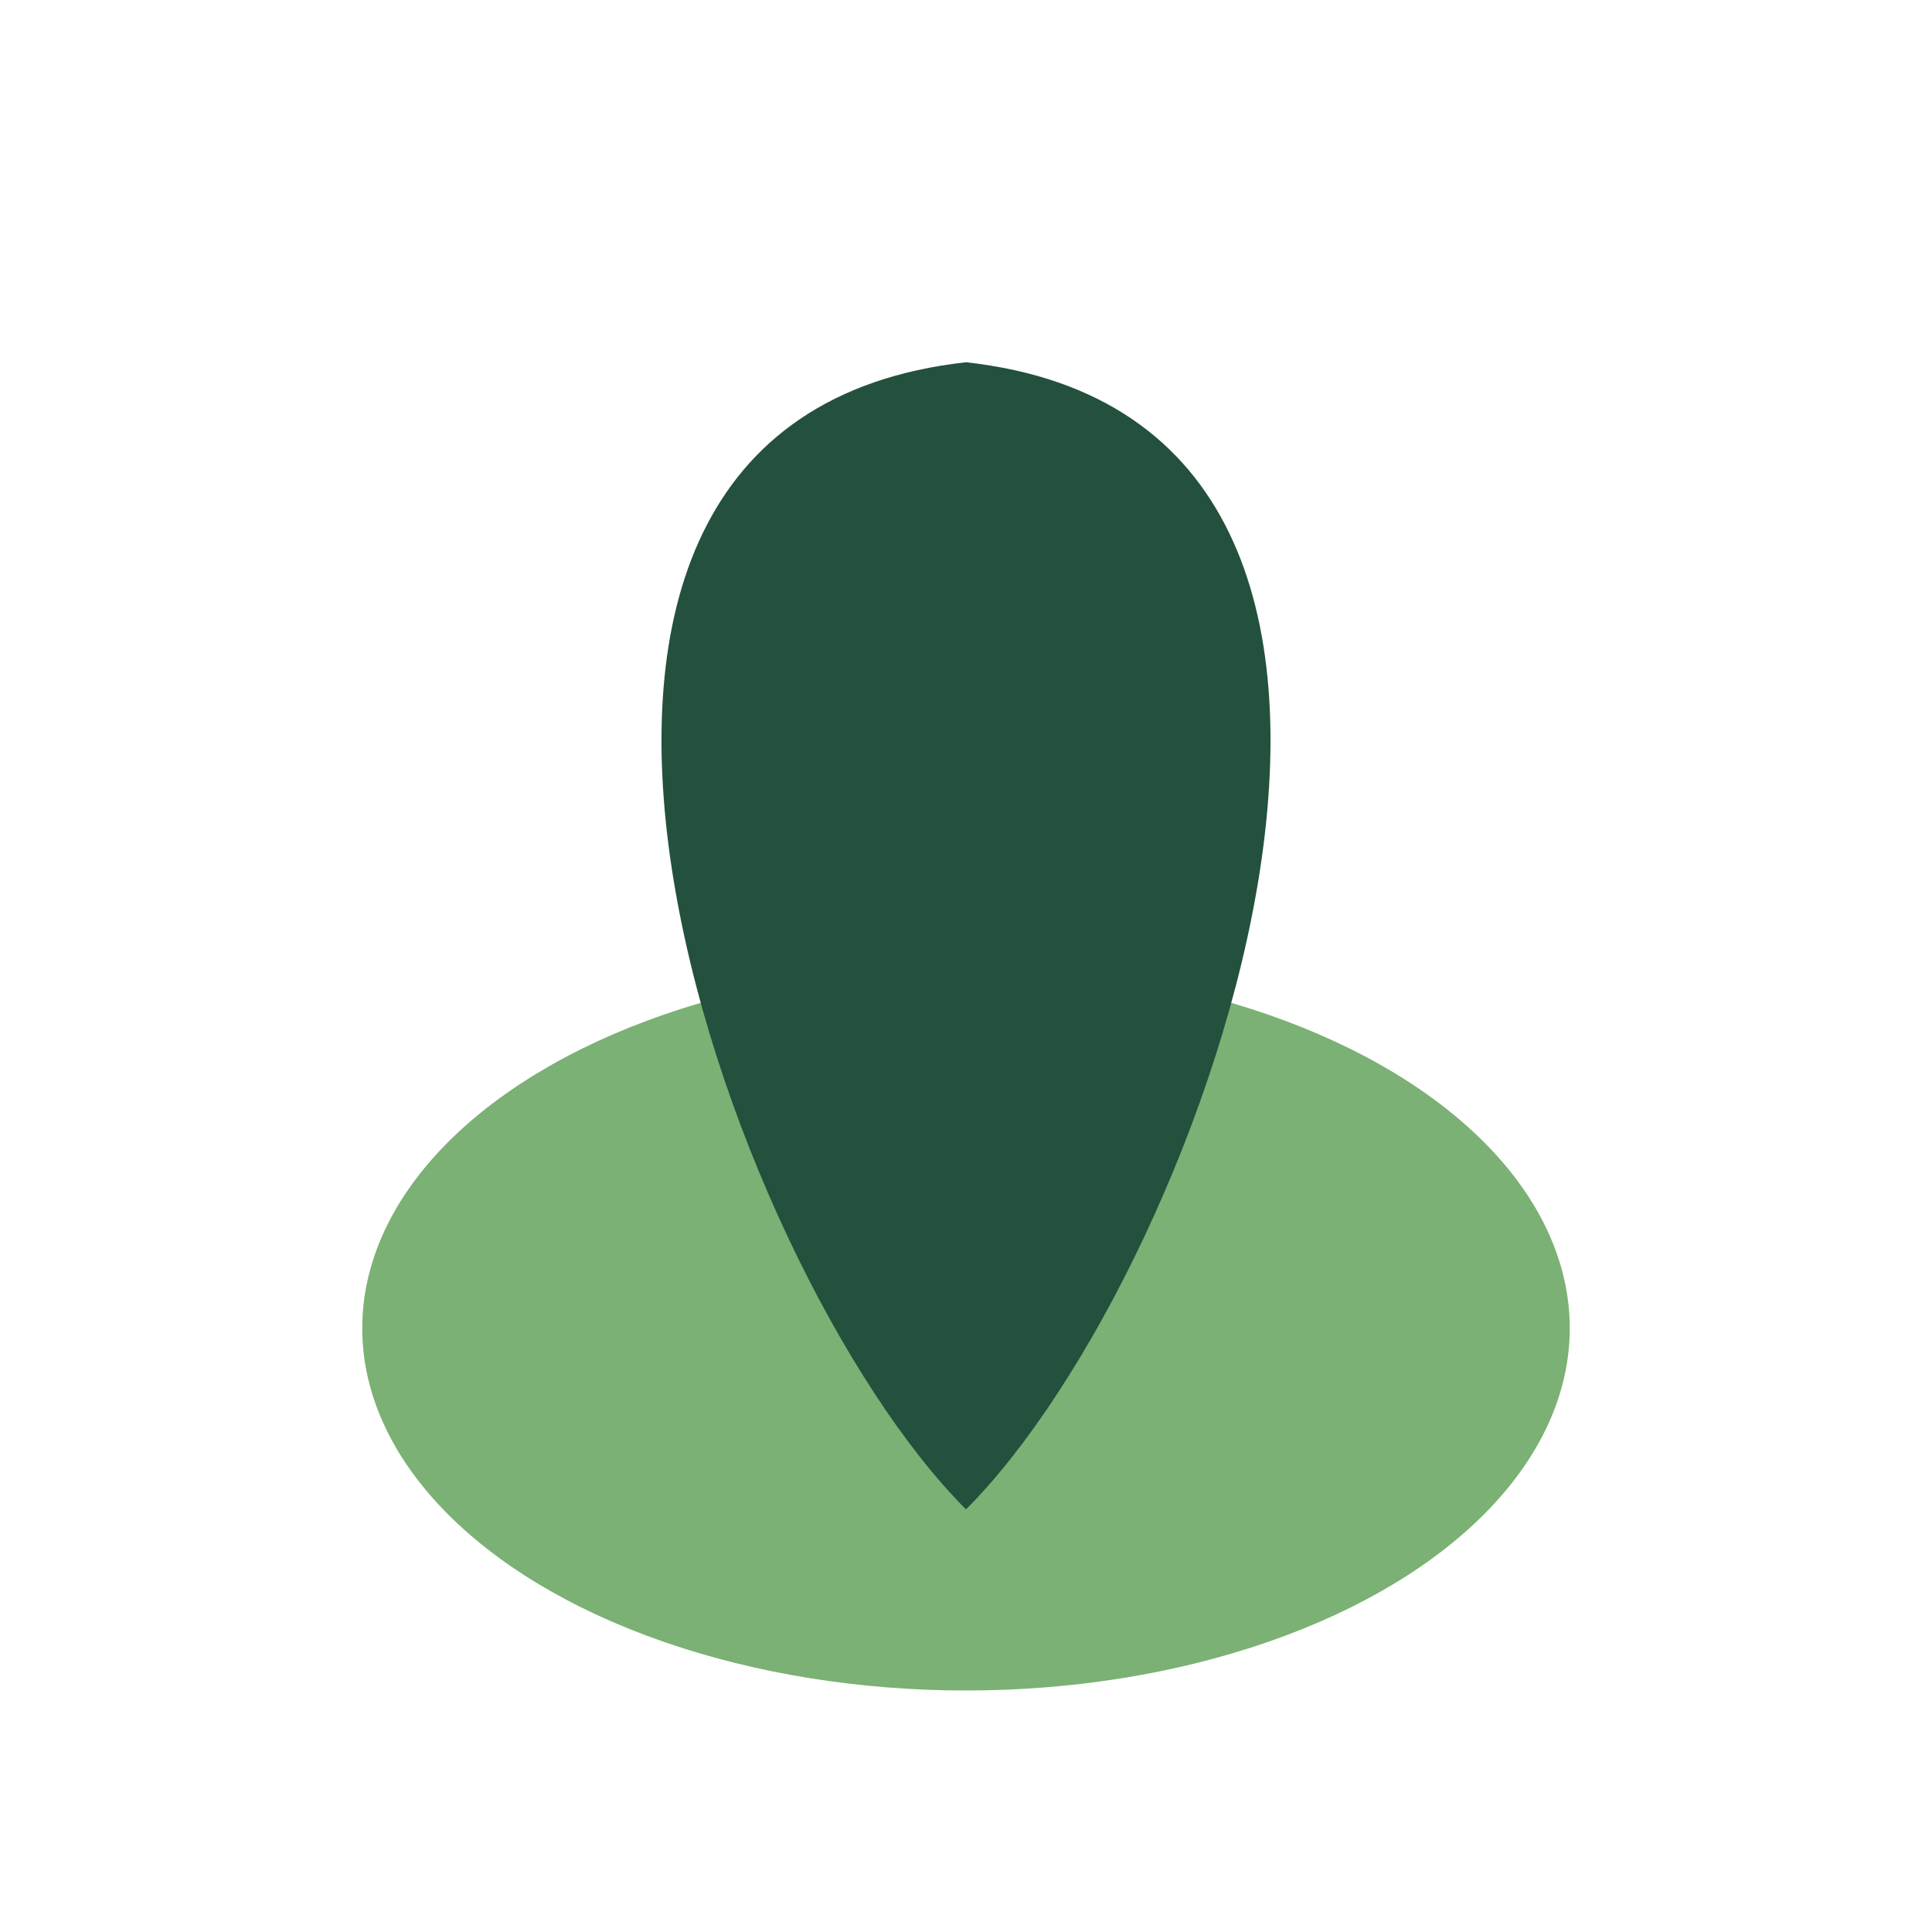
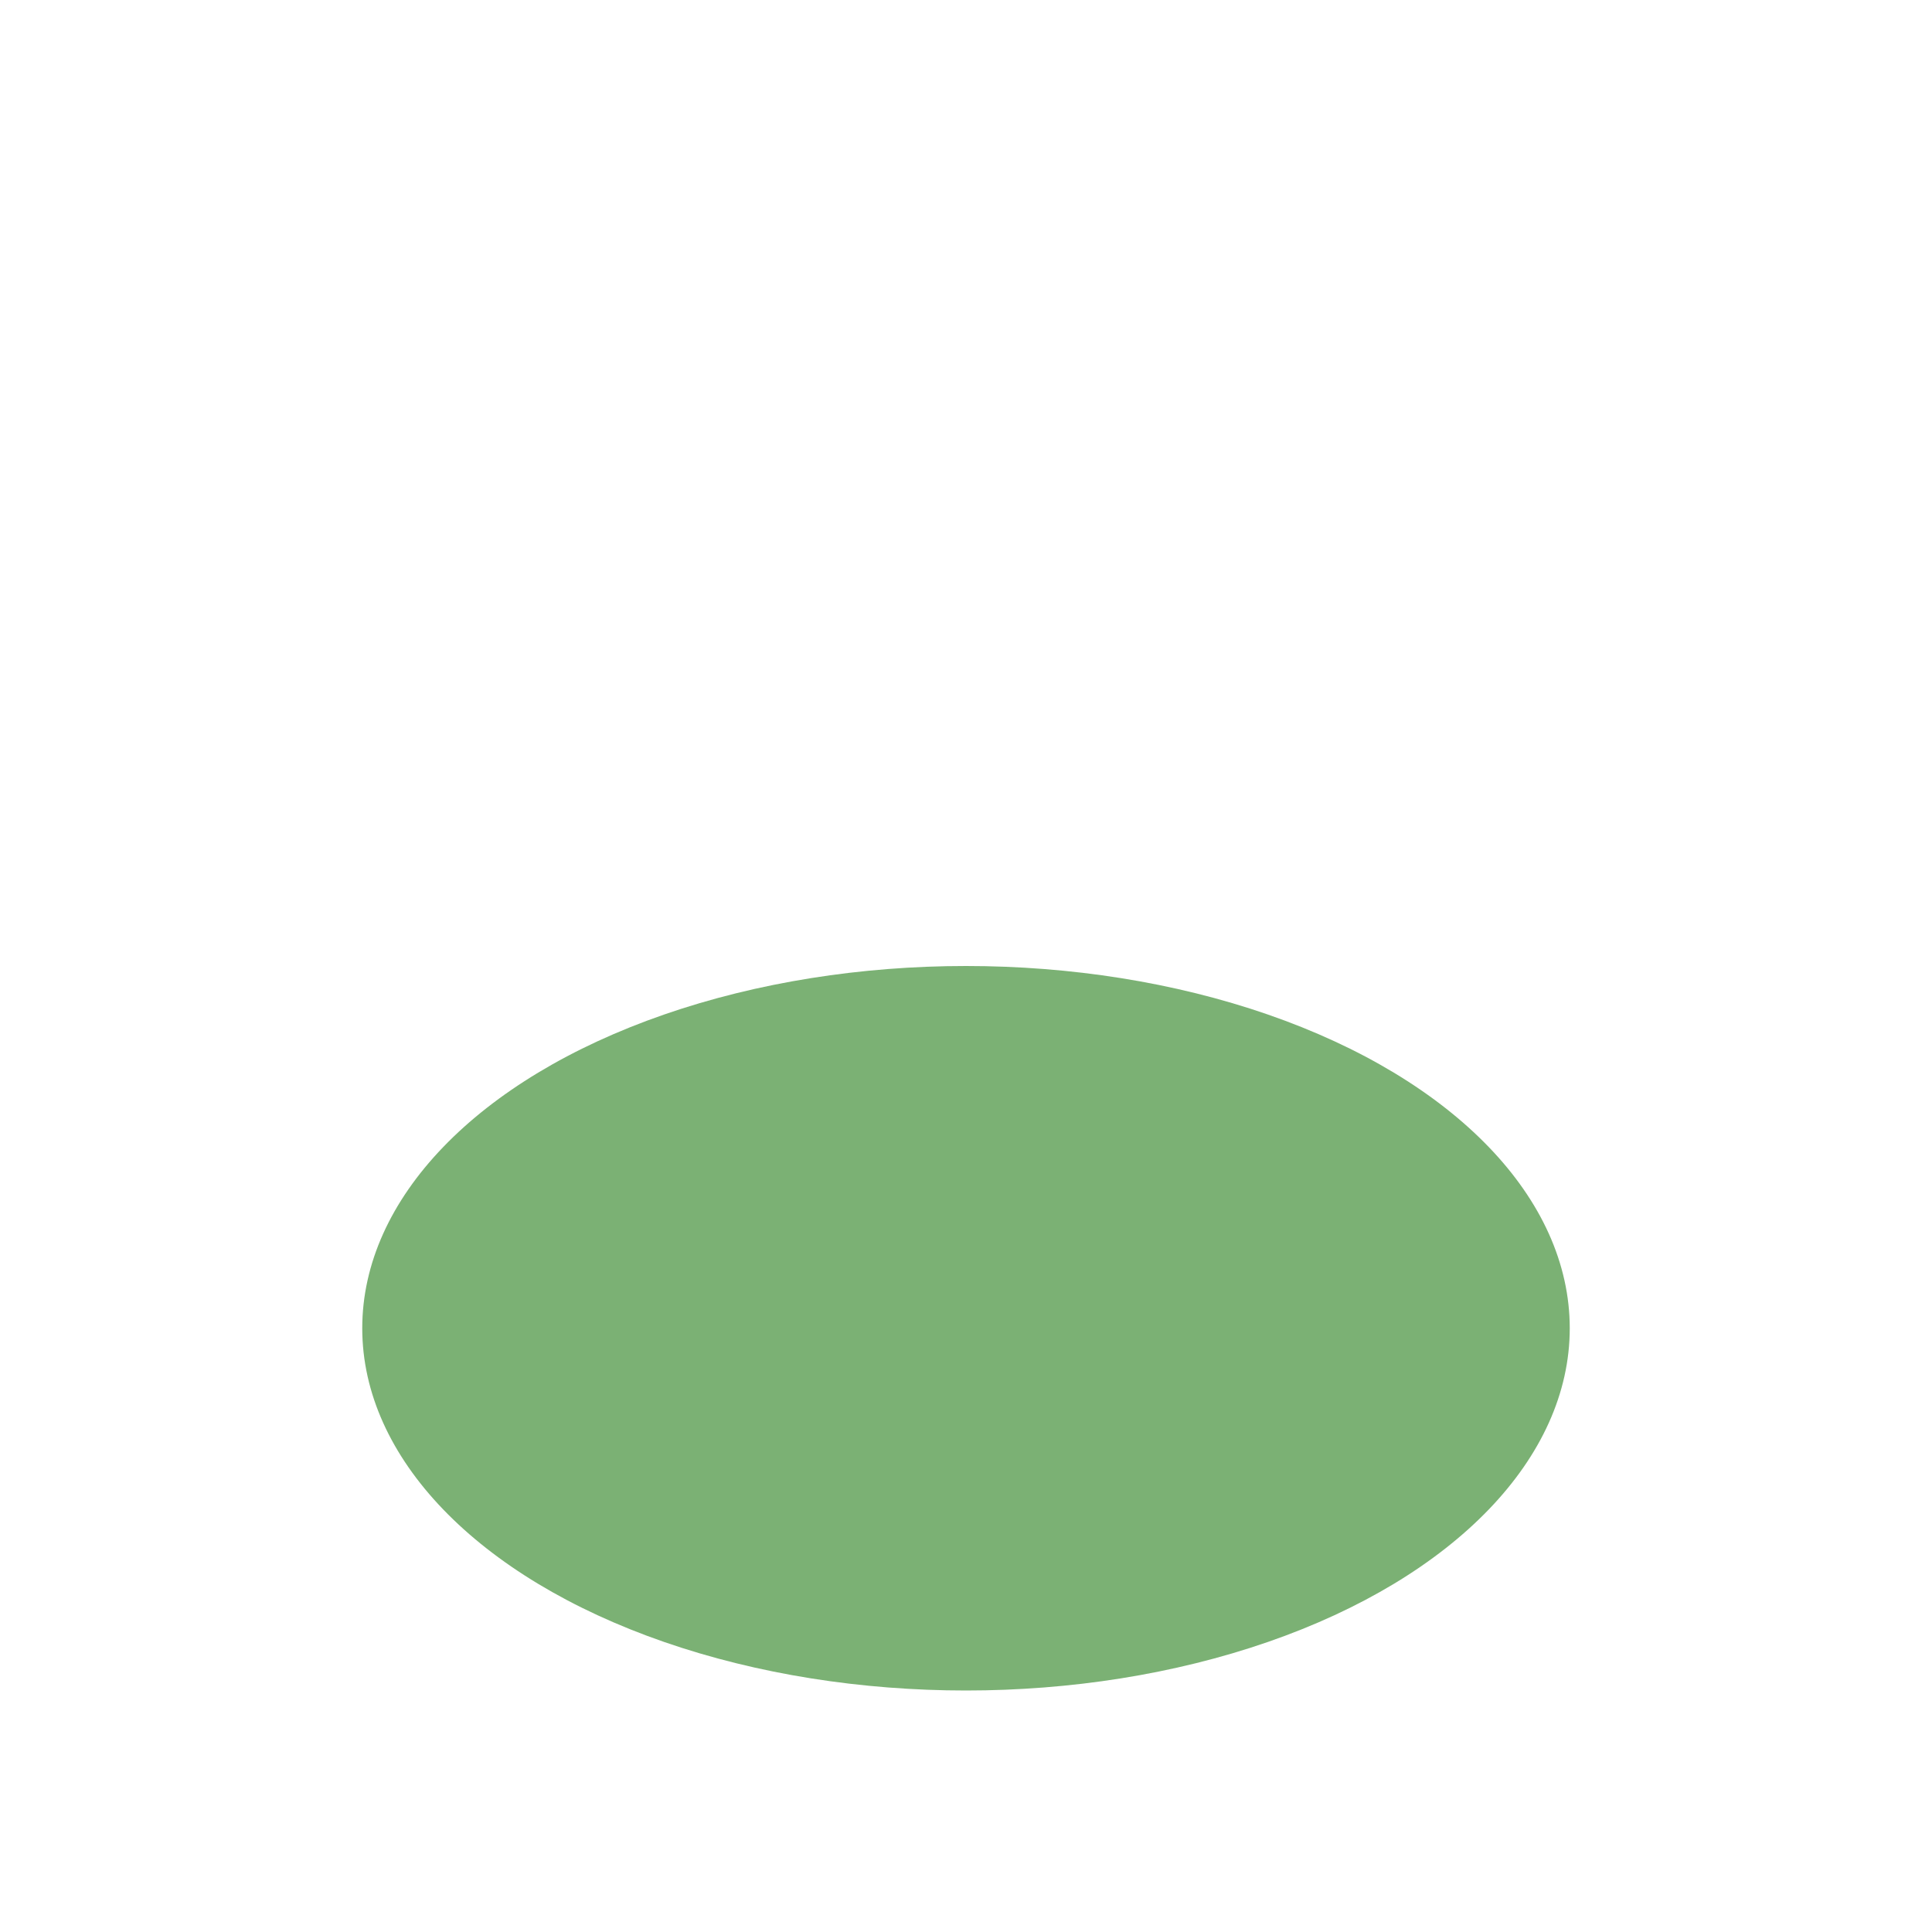
<svg xmlns="http://www.w3.org/2000/svg" width="32" height="32" viewBox="0 0 32 32">
  <ellipse cx="16" cy="22" rx="10" ry="6" fill="#7BB174" />
-   <path d="M16 25c4-4 9-18 0-19-9 1-4 15 0 19z" fill="#23513D" />
</svg>